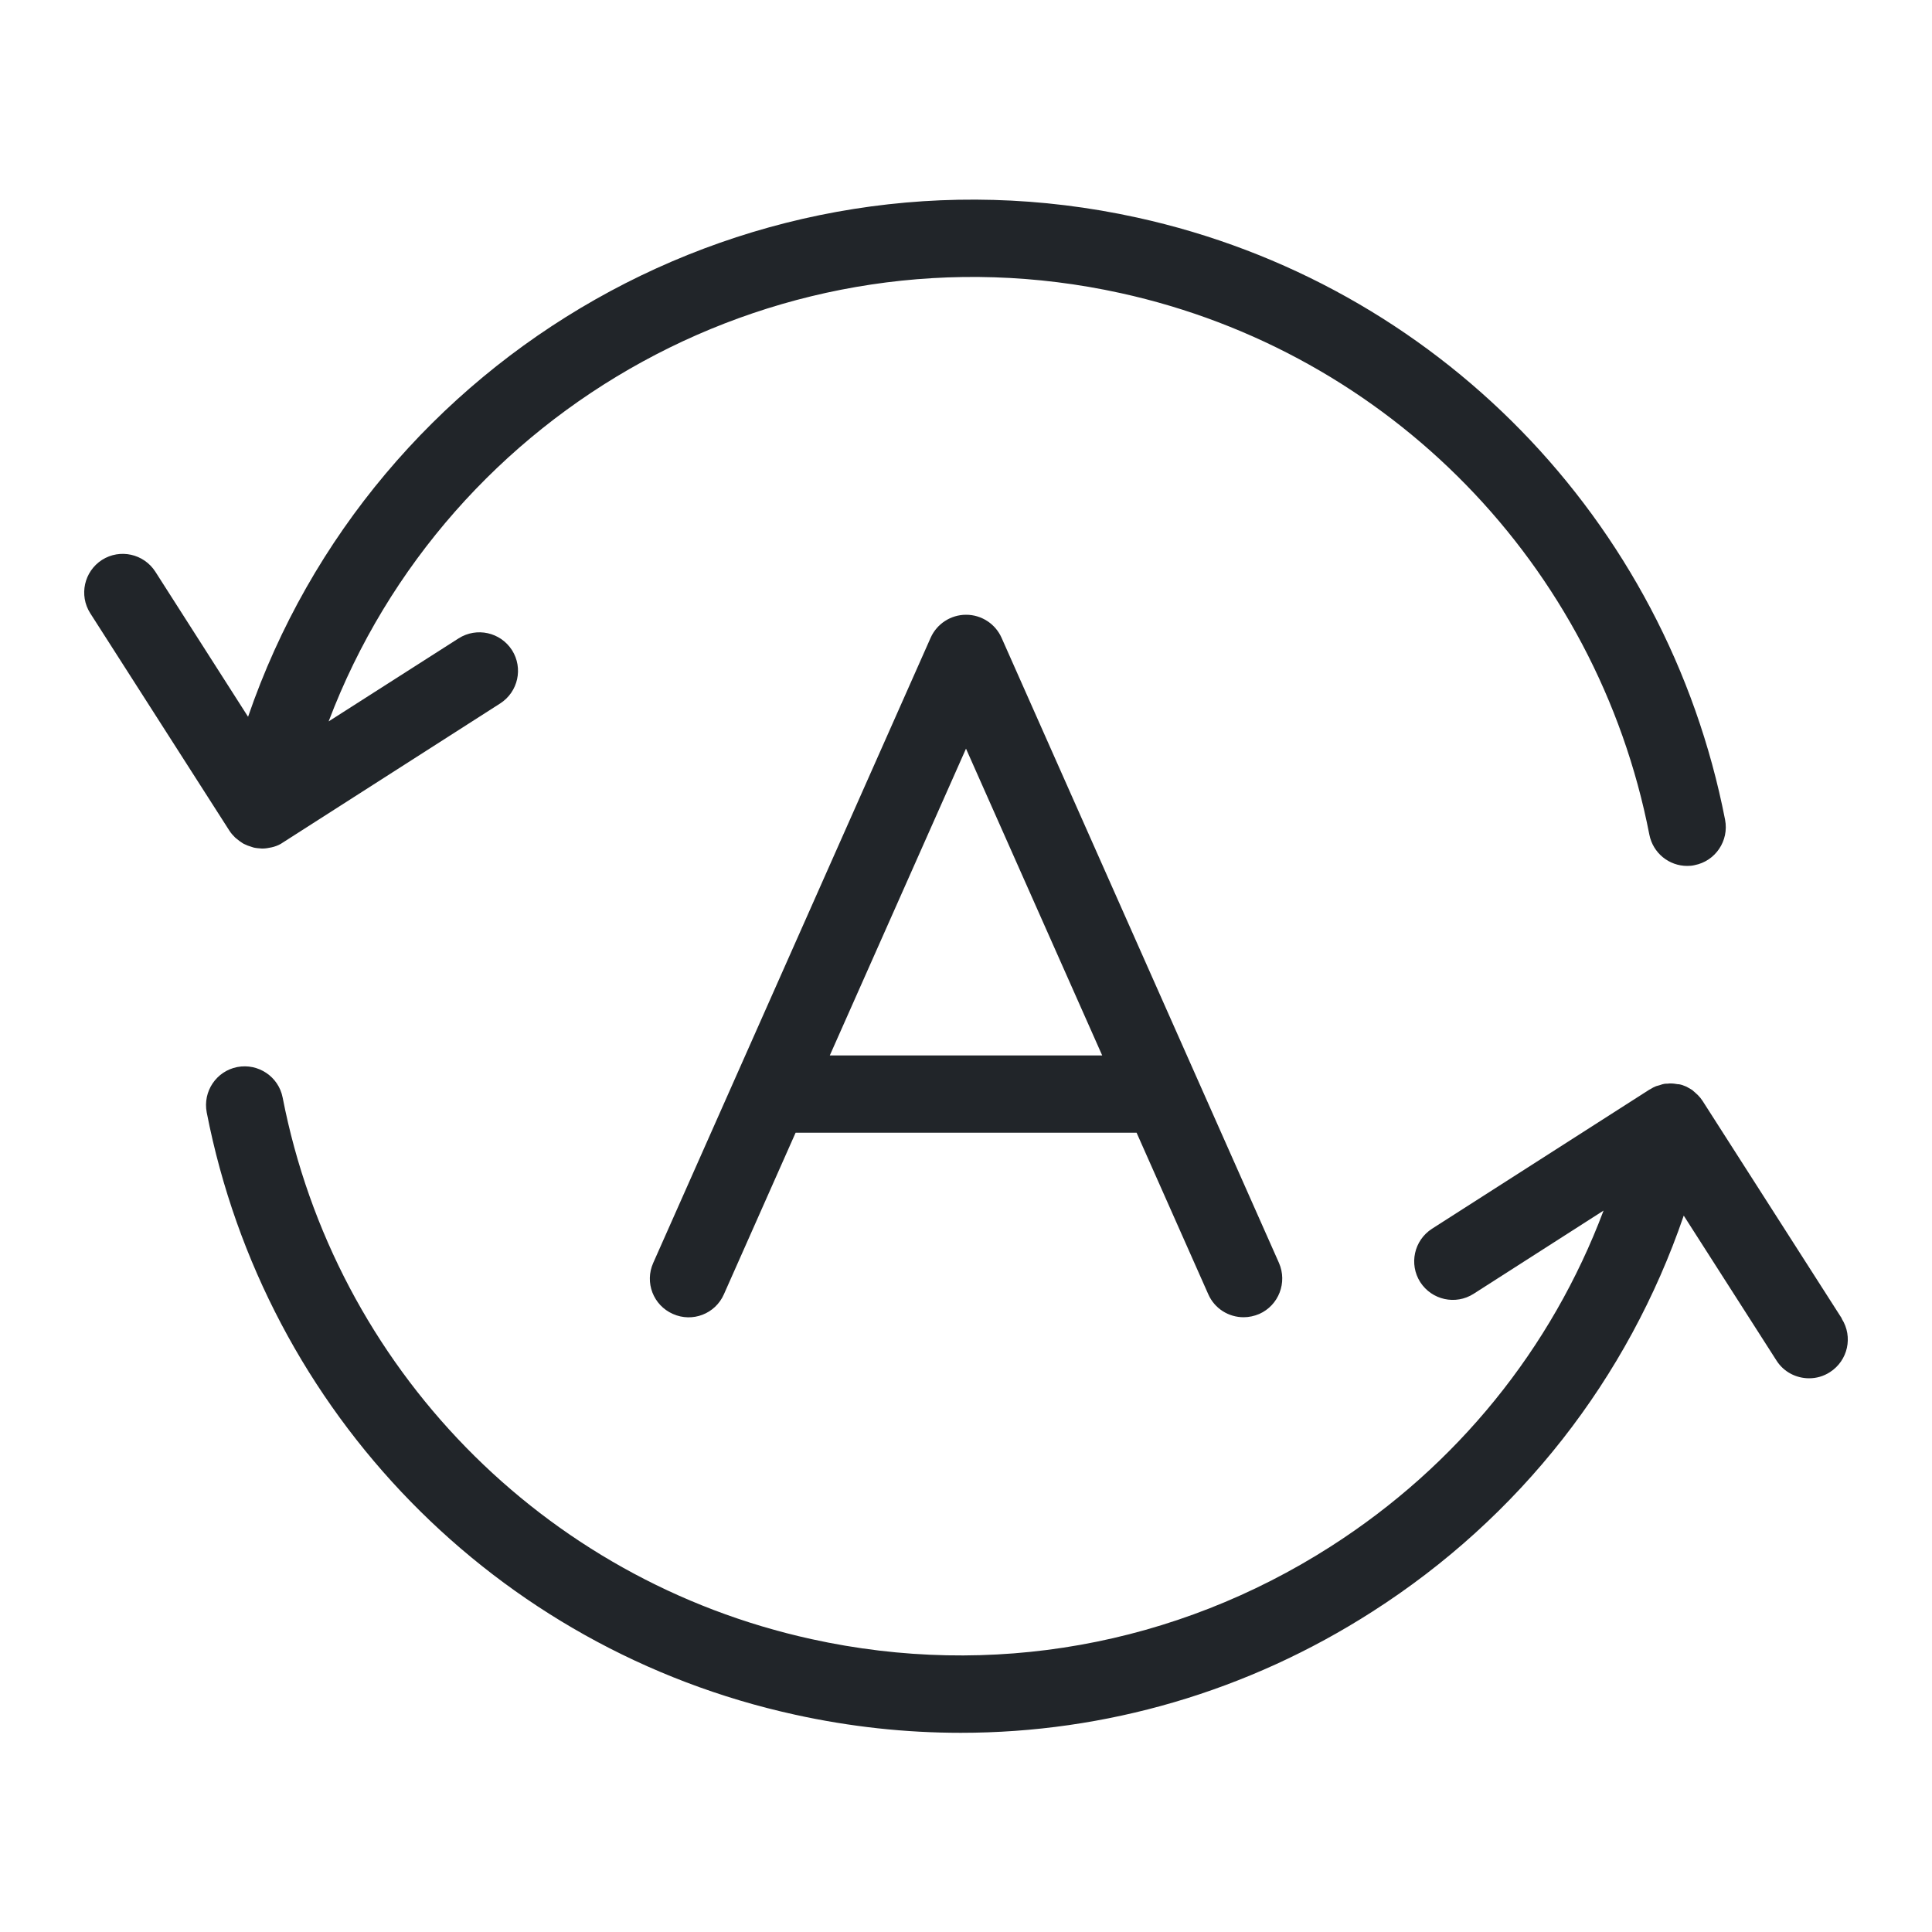
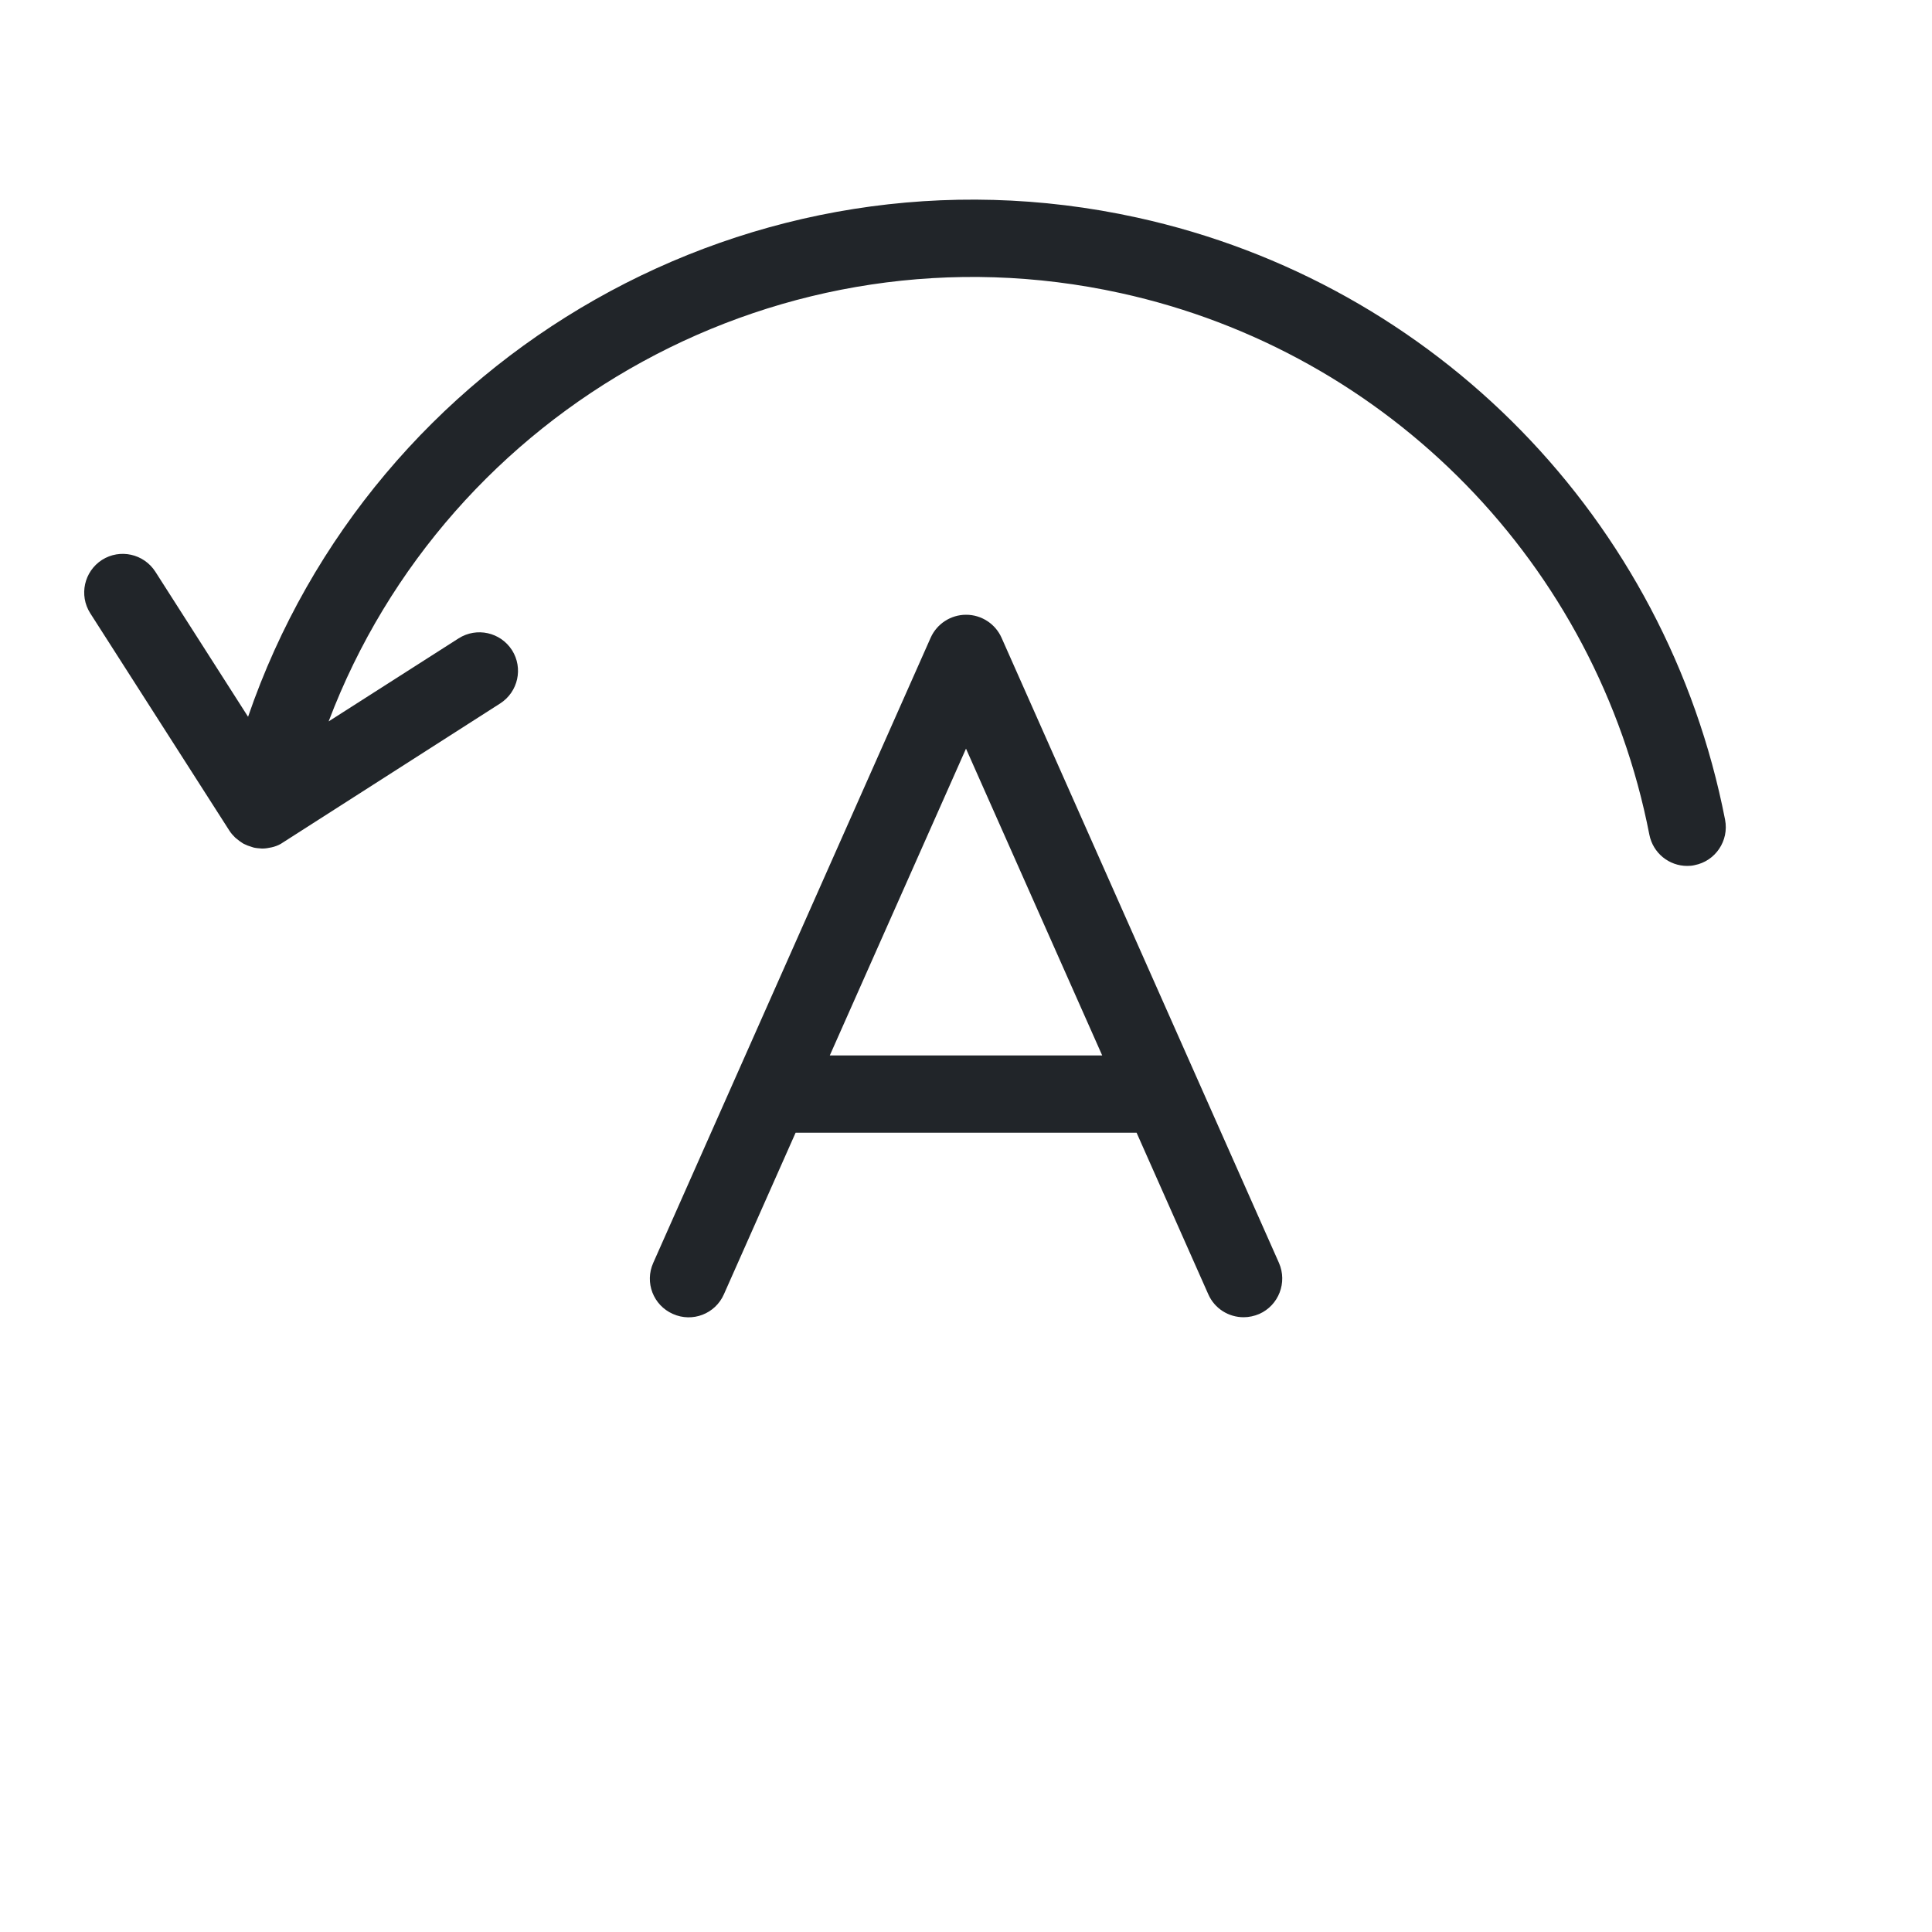
<svg xmlns="http://www.w3.org/2000/svg" id="_Ícones_Index" data-name="Ícones Index" viewBox="0 0 100 100">
  <defs>
    <style>
      .cls-1 {
        fill: #212529;
        stroke-width: 0px;
      }
    </style>
  </defs>
  <path class="cls-1" d="m50,31.82c-.79,0-1.51.47-1.83,1.19l-14.36,32.36c-.45,1.01,0,2.19,1.02,2.64,1.01.45,2.19,0,2.64-1.02l3.71-8.36h17.65l3.71,8.36c.33.75,1.06,1.19,1.83,1.19.27,0,.55-.06.81-.17,1.01-.45,1.46-1.63,1.02-2.64l-14.36-32.36c-.32-.72-1.04-1.19-1.83-1.19Zm-7.05,22.81l7.05-15.88,7.05,15.88h-14.1Z" />
  <path class="cls-1" d="m12.17,43.35s.07.06.11.09c.08.07.17.13.26.19.04.03.08.05.13.07.1.05.2.09.31.12.04.01.08.03.12.04.01,0,.02,0,.03.01.14.03.28.04.42.05,0,0,0,0,.01,0,.01,0,.03,0,.04,0,.15,0,.3-.03.45-.06.04-.01.08-.02.12-.03.17-.05.33-.12.47-.22l11.25-7.2c.93-.6,1.2-1.83.61-2.76-.6-.93-1.83-1.2-2.76-.61l-6.73,4.3c6.16-16.26,23.51-26.01,40.99-22.17,13.9,3.05,24.65,14.06,27.37,28.03.19.96,1.02,1.62,1.96,1.62.13,0,.26-.01.38-.04,1.08-.21,1.79-1.26,1.58-2.35-3.03-15.54-14.97-27.78-30.44-31.17-19.86-4.36-39.56,7.05-46.01,25.84l-4.8-7.51c-.6-.93-1.83-1.2-2.76-.61-.93.6-1.2,1.83-.61,2.76l7.2,11.25c.08.13.19.25.3.36Z" />
-   <path class="cls-1" d="m95.33,68.24l-7.2-11.25c-.07-.11-.15-.21-.25-.31-.04-.04-.08-.07-.12-.11-.06-.05-.11-.1-.17-.15-.06-.04-.12-.07-.17-.1-.06-.03-.11-.07-.17-.09-.11-.05-.23-.09-.35-.11,0,0-.02,0-.02,0-.01,0-.02,0-.03,0-.12-.02-.24-.04-.36-.04-.06,0-.12,0-.18.01-.07,0-.14,0-.21.02-.07.01-.13.04-.2.06-.06.02-.12.03-.18.05-.1.04-.2.09-.29.15-.02.01-.04.02-.06.03l-11.25,7.2c-.93.6-1.2,1.83-.61,2.76.6.93,1.83,1.2,2.76.61l6.73-4.31c-2.69,7.14-7.58,13.2-14.13,17.39-8.02,5.13-17.57,6.84-26.87,4.79-13.9-3.05-24.65-14.06-27.37-28.03-.21-1.08-1.26-1.79-2.35-1.58-1.08.21-1.79,1.26-1.58,2.35,3.03,15.54,14.97,27.78,30.44,31.17,2.86.63,5.73.94,8.59.94,7.49,0,14.84-2.13,21.3-6.27,7.63-4.88,13.23-12.06,16.12-20.5l4.8,7.5c.38.6,1.03.92,1.69.92.37,0,.74-.1,1.08-.32.93-.6,1.2-1.83.61-2.76Z" />
</svg>